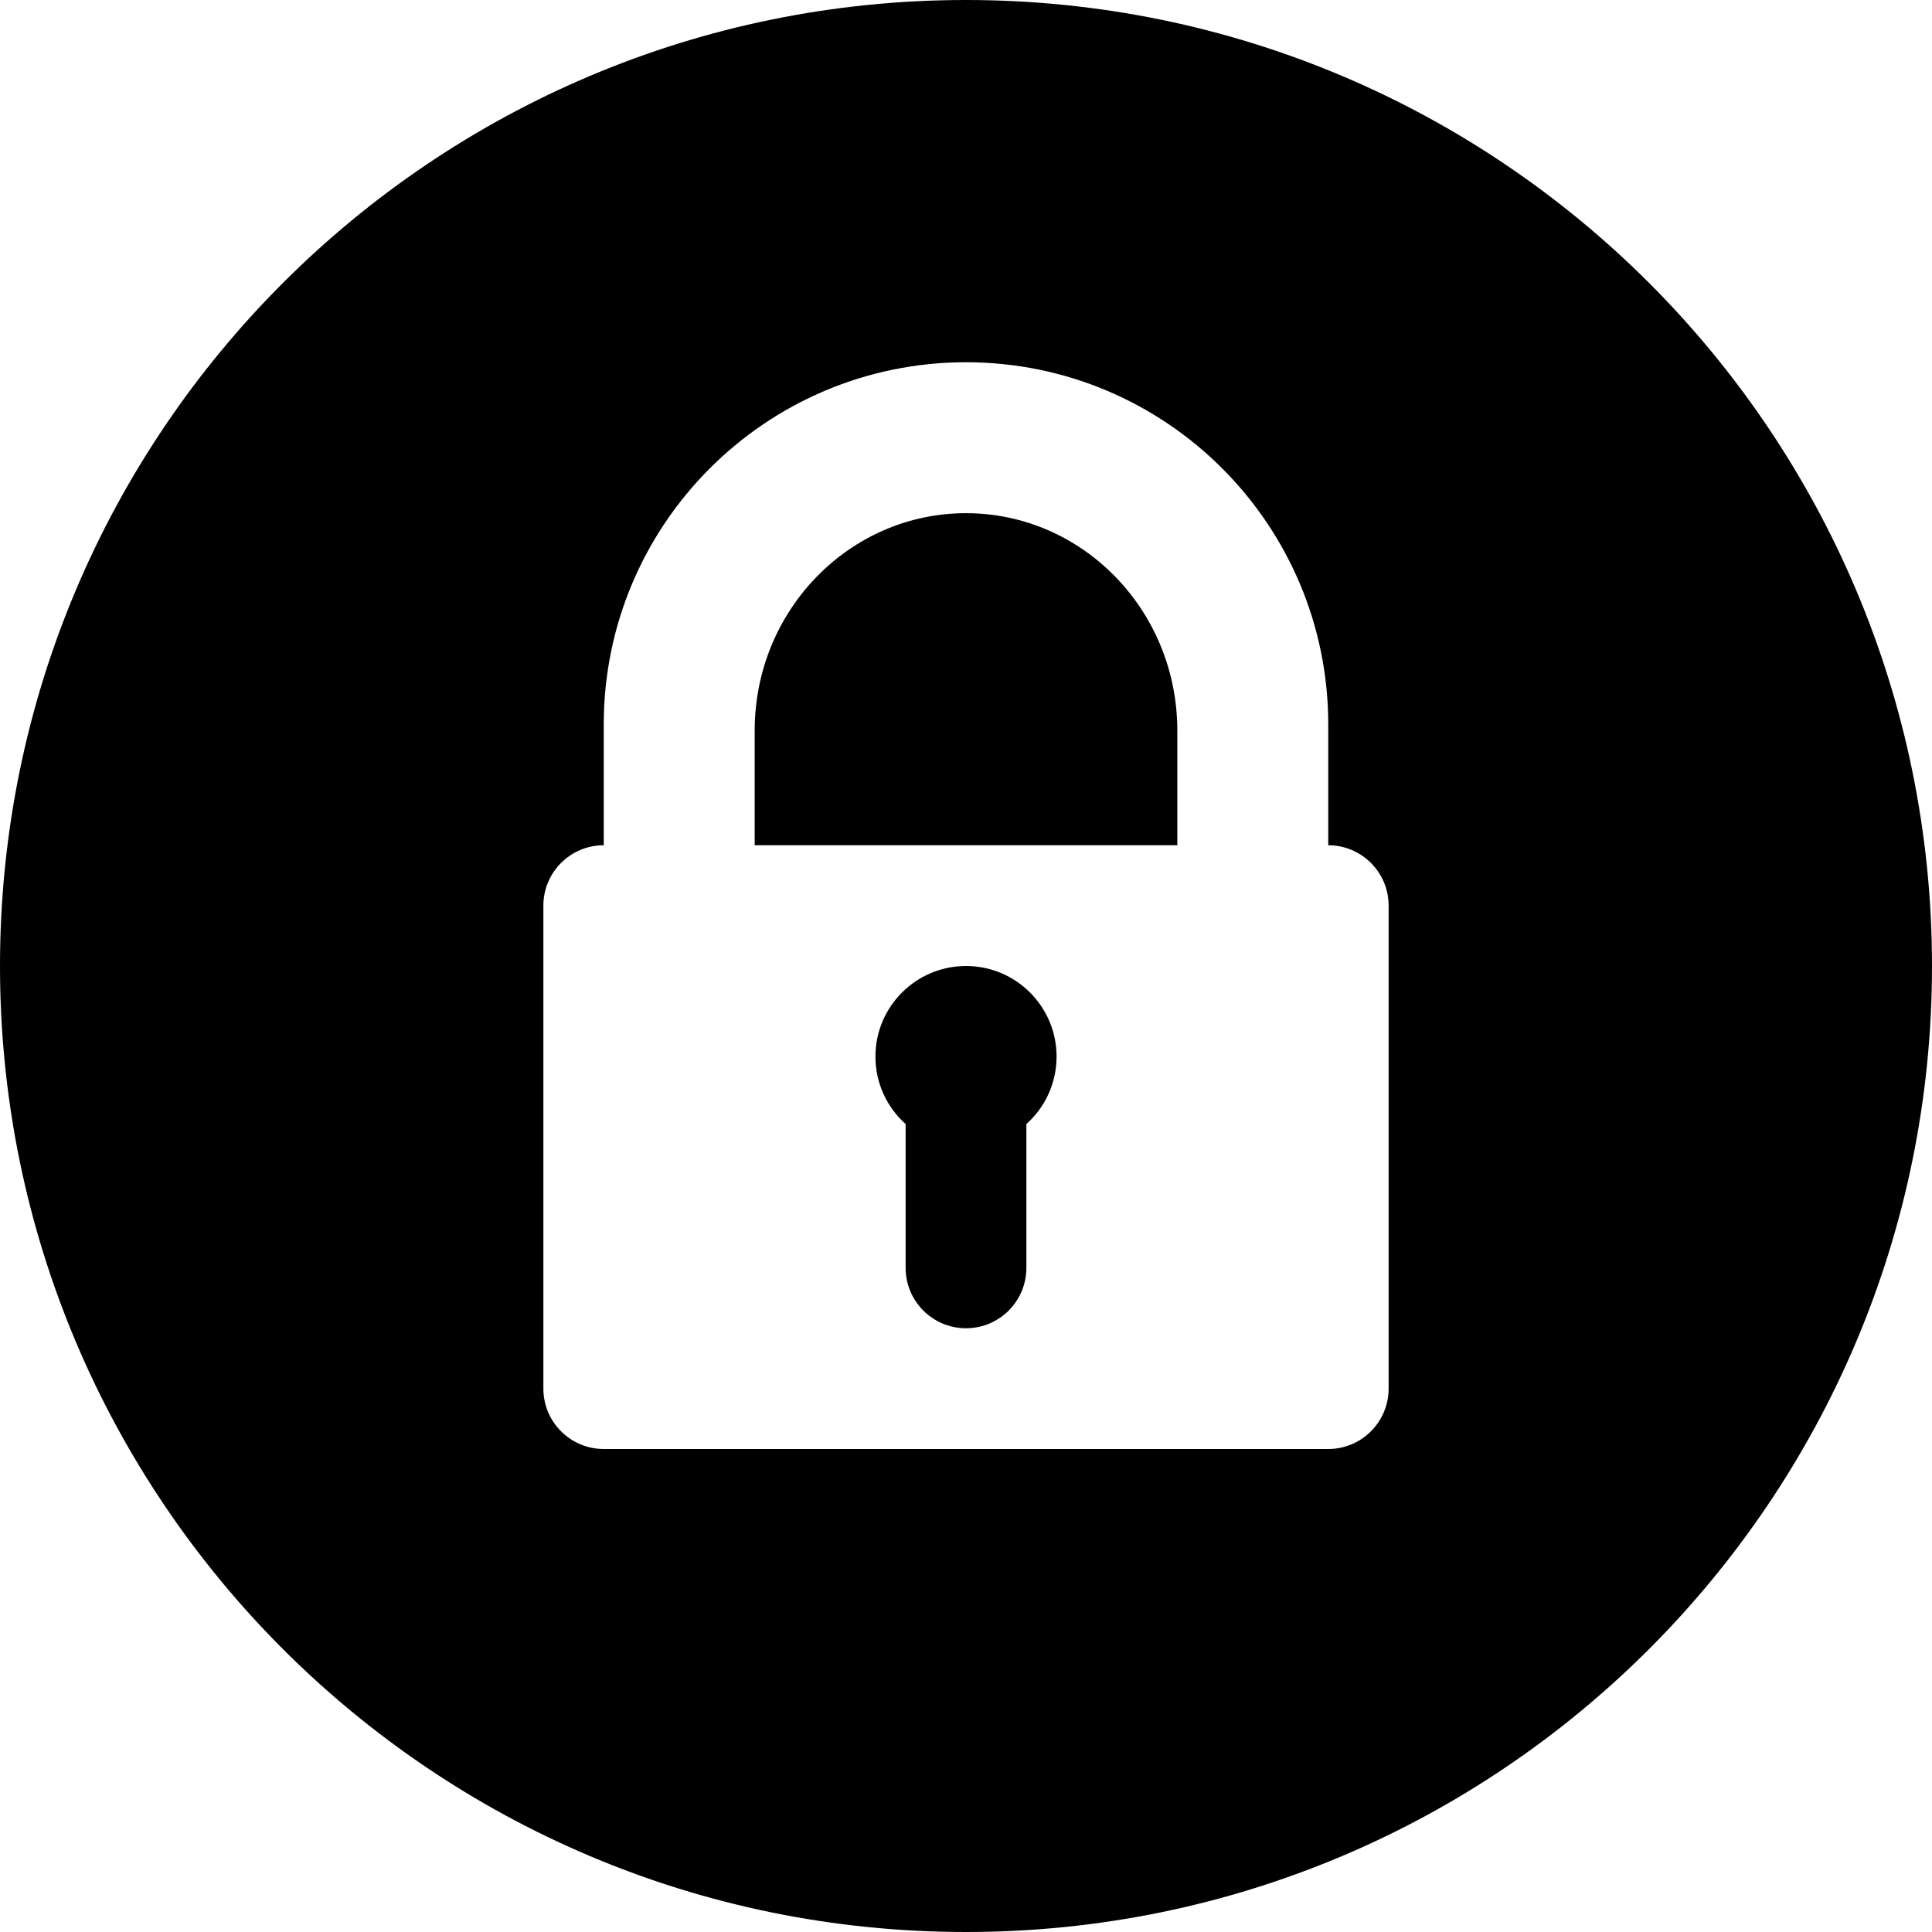
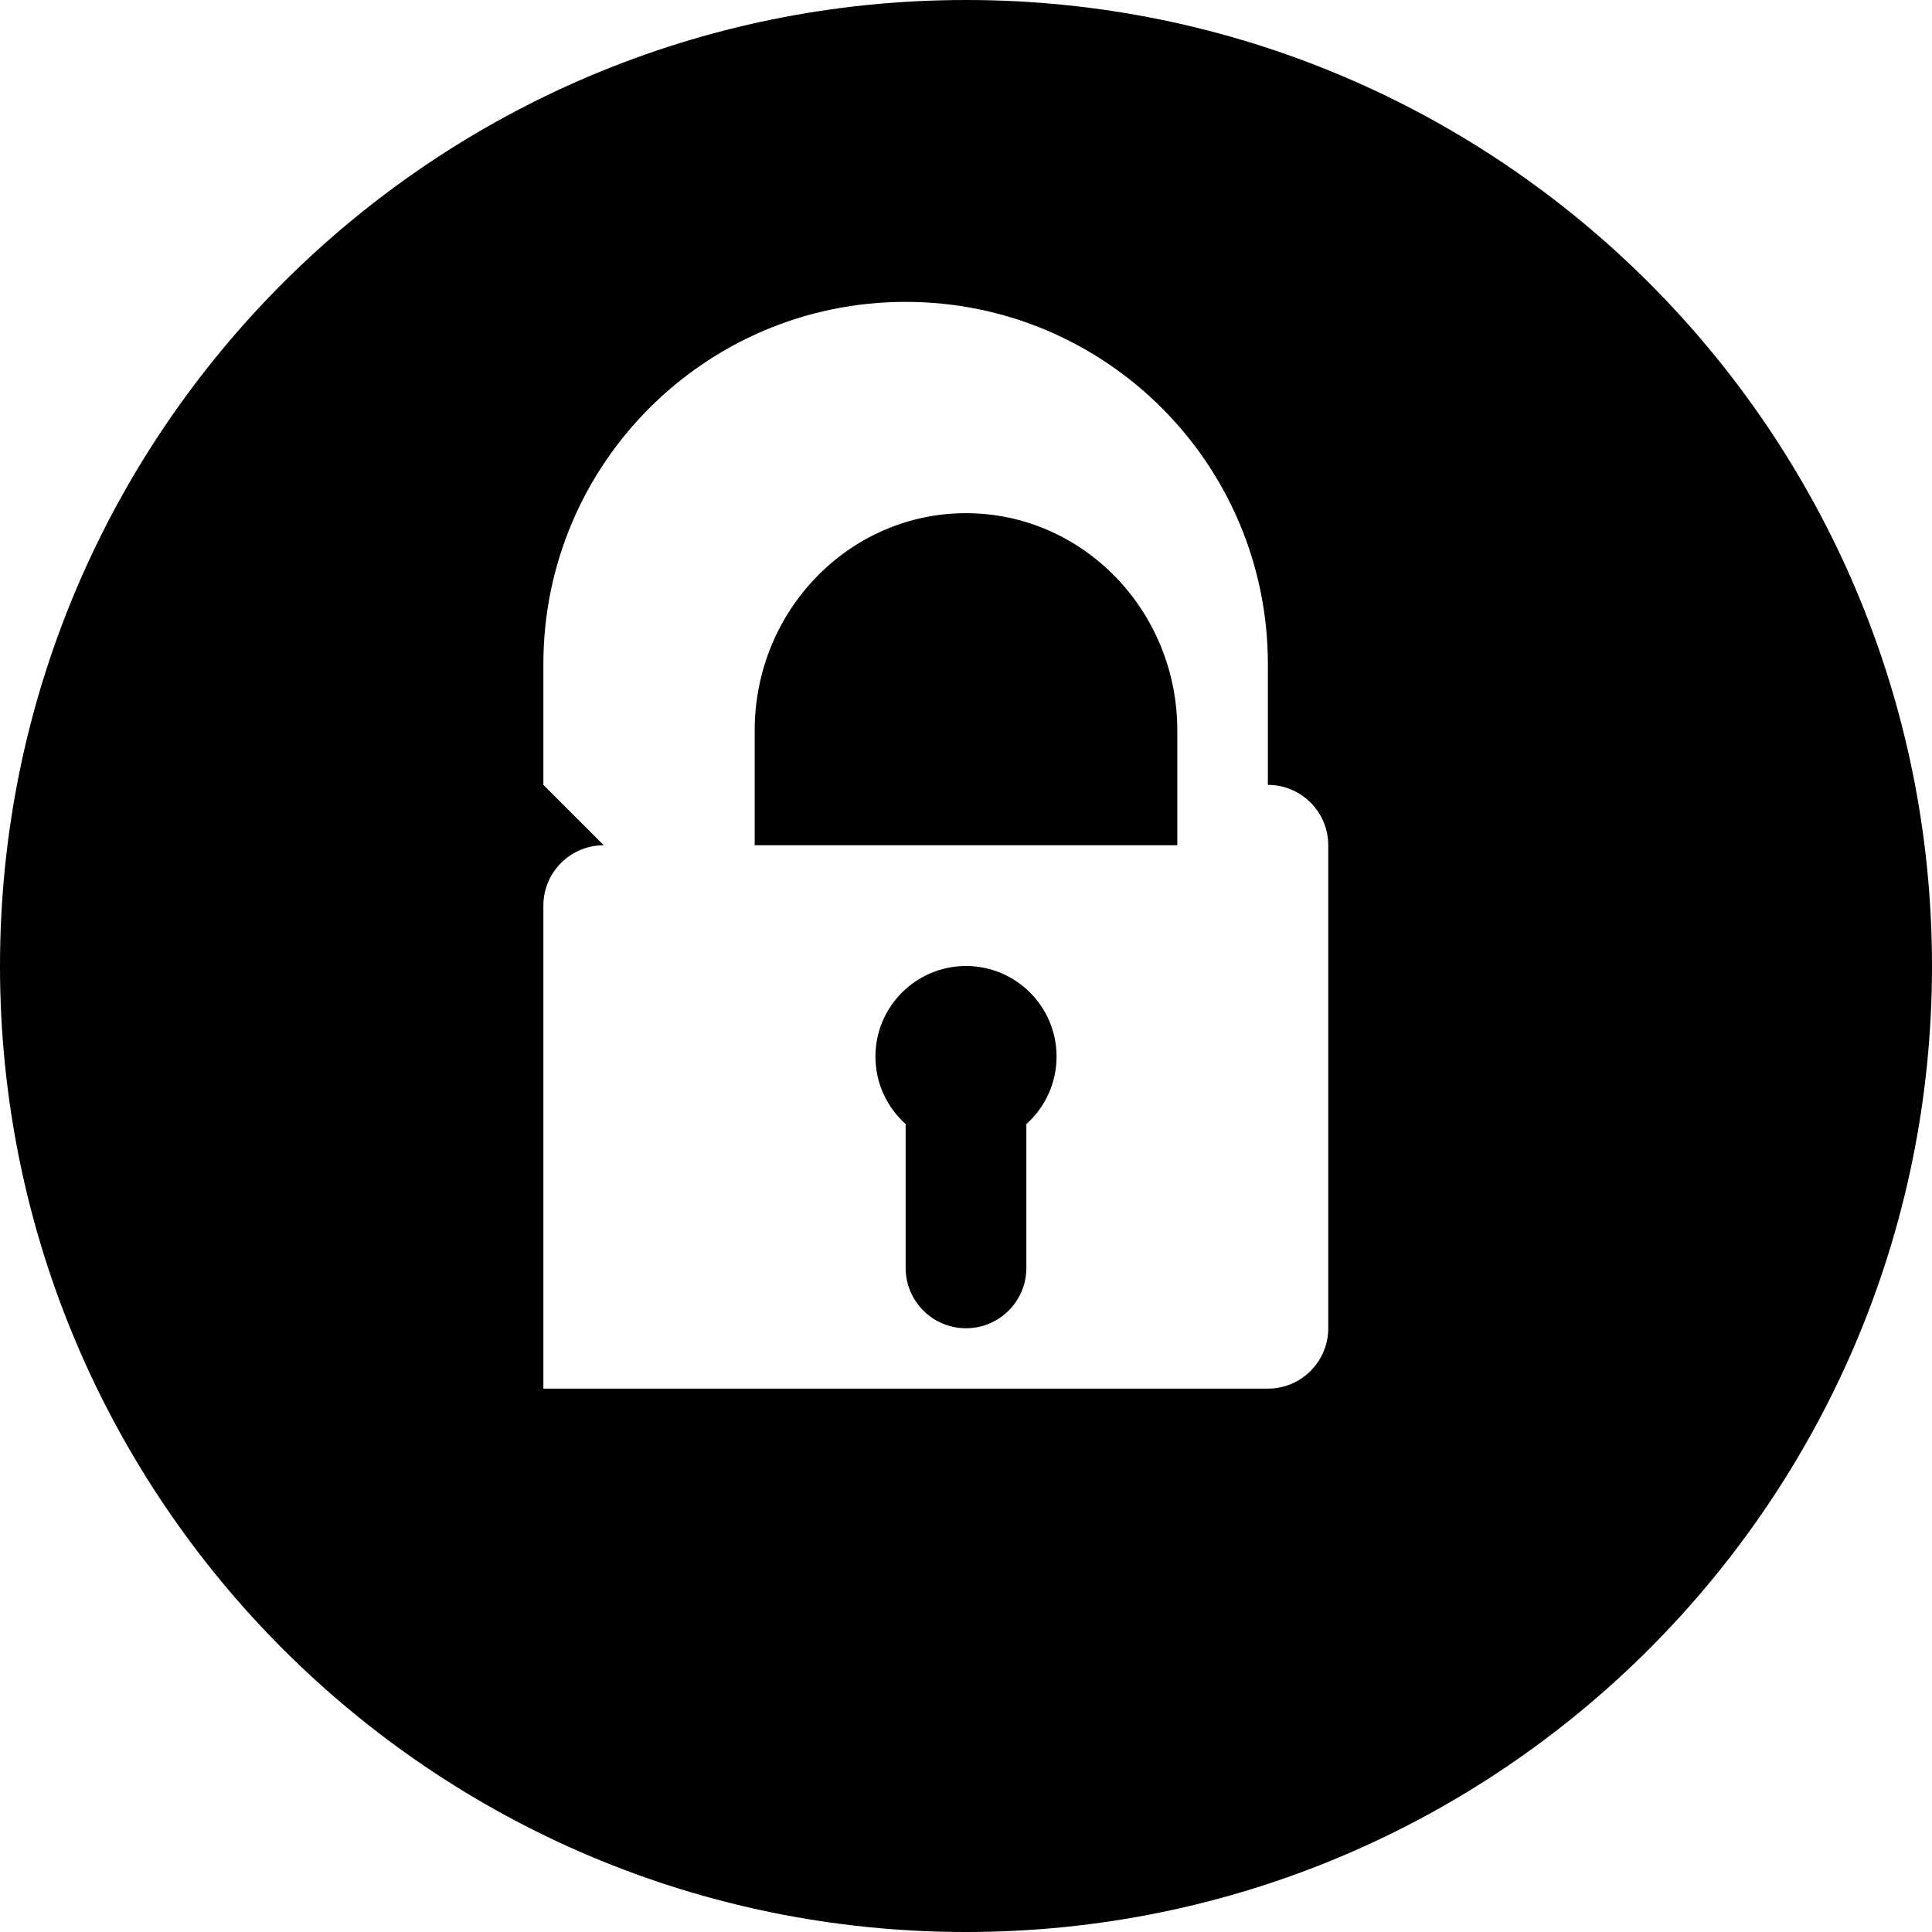
<svg xmlns="http://www.w3.org/2000/svg" height="32" viewBox="0 0 32 32" width="32">
-   <path d="m15 18.618c-.307-.275-.5-.674-.5-1.118 0-.828.672-1.5 1.5-1.5s1.5.672 1.5 1.5c0 .444-.193.843-.5 1.118v2.382c0 .552-.448 1-1 1s-1-.448-1-1zm-5-4.618c-.552 0-1 .448-1 1v8c0 .552.448 1 1 1h12c.552 0 1-.448 1-1v-8c0-.552-.448-1-1-1 0-.781 0-1.448 0-2 0-3.314-2.686-6-6-6s-6 2.686-6 6v2zm6 0h3.5c0-.636 0-1.269 0-1.9 0-1.988-1.567-3.6-3.5-3.6s-3.5 1.612-3.5 3.6c0 1.325 0 1.959 0 1.9h3.5 6zm0 18c-8.837 0-16-7.163-16-16s7.163-16 16-16 16 7.163 16 16-7.163 16-16 16z" fill-rule="evenodd" />
+   <path d="m15 18.618c-.307-.275-.5-.674-.5-1.118 0-.828.672-1.5 1.5-1.5s1.5.672 1.5 1.5c0 .444-.193.843-.5 1.118v2.382c0 .552-.448 1-1 1s-1-.448-1-1zm-5-4.618c-.552 0-1 .448-1 1v8h12c.552 0 1-.448 1-1v-8c0-.552-.448-1-1-1 0-.781 0-1.448 0-2 0-3.314-2.686-6-6-6s-6 2.686-6 6v2zm6 0h3.5c0-.636 0-1.269 0-1.9 0-1.988-1.567-3.6-3.5-3.6s-3.5 1.612-3.5 3.6c0 1.325 0 1.959 0 1.9h3.5 6zm0 18c-8.837 0-16-7.163-16-16s7.163-16 16-16 16 7.163 16 16-7.163 16-16 16z" fill-rule="evenodd" />
</svg>